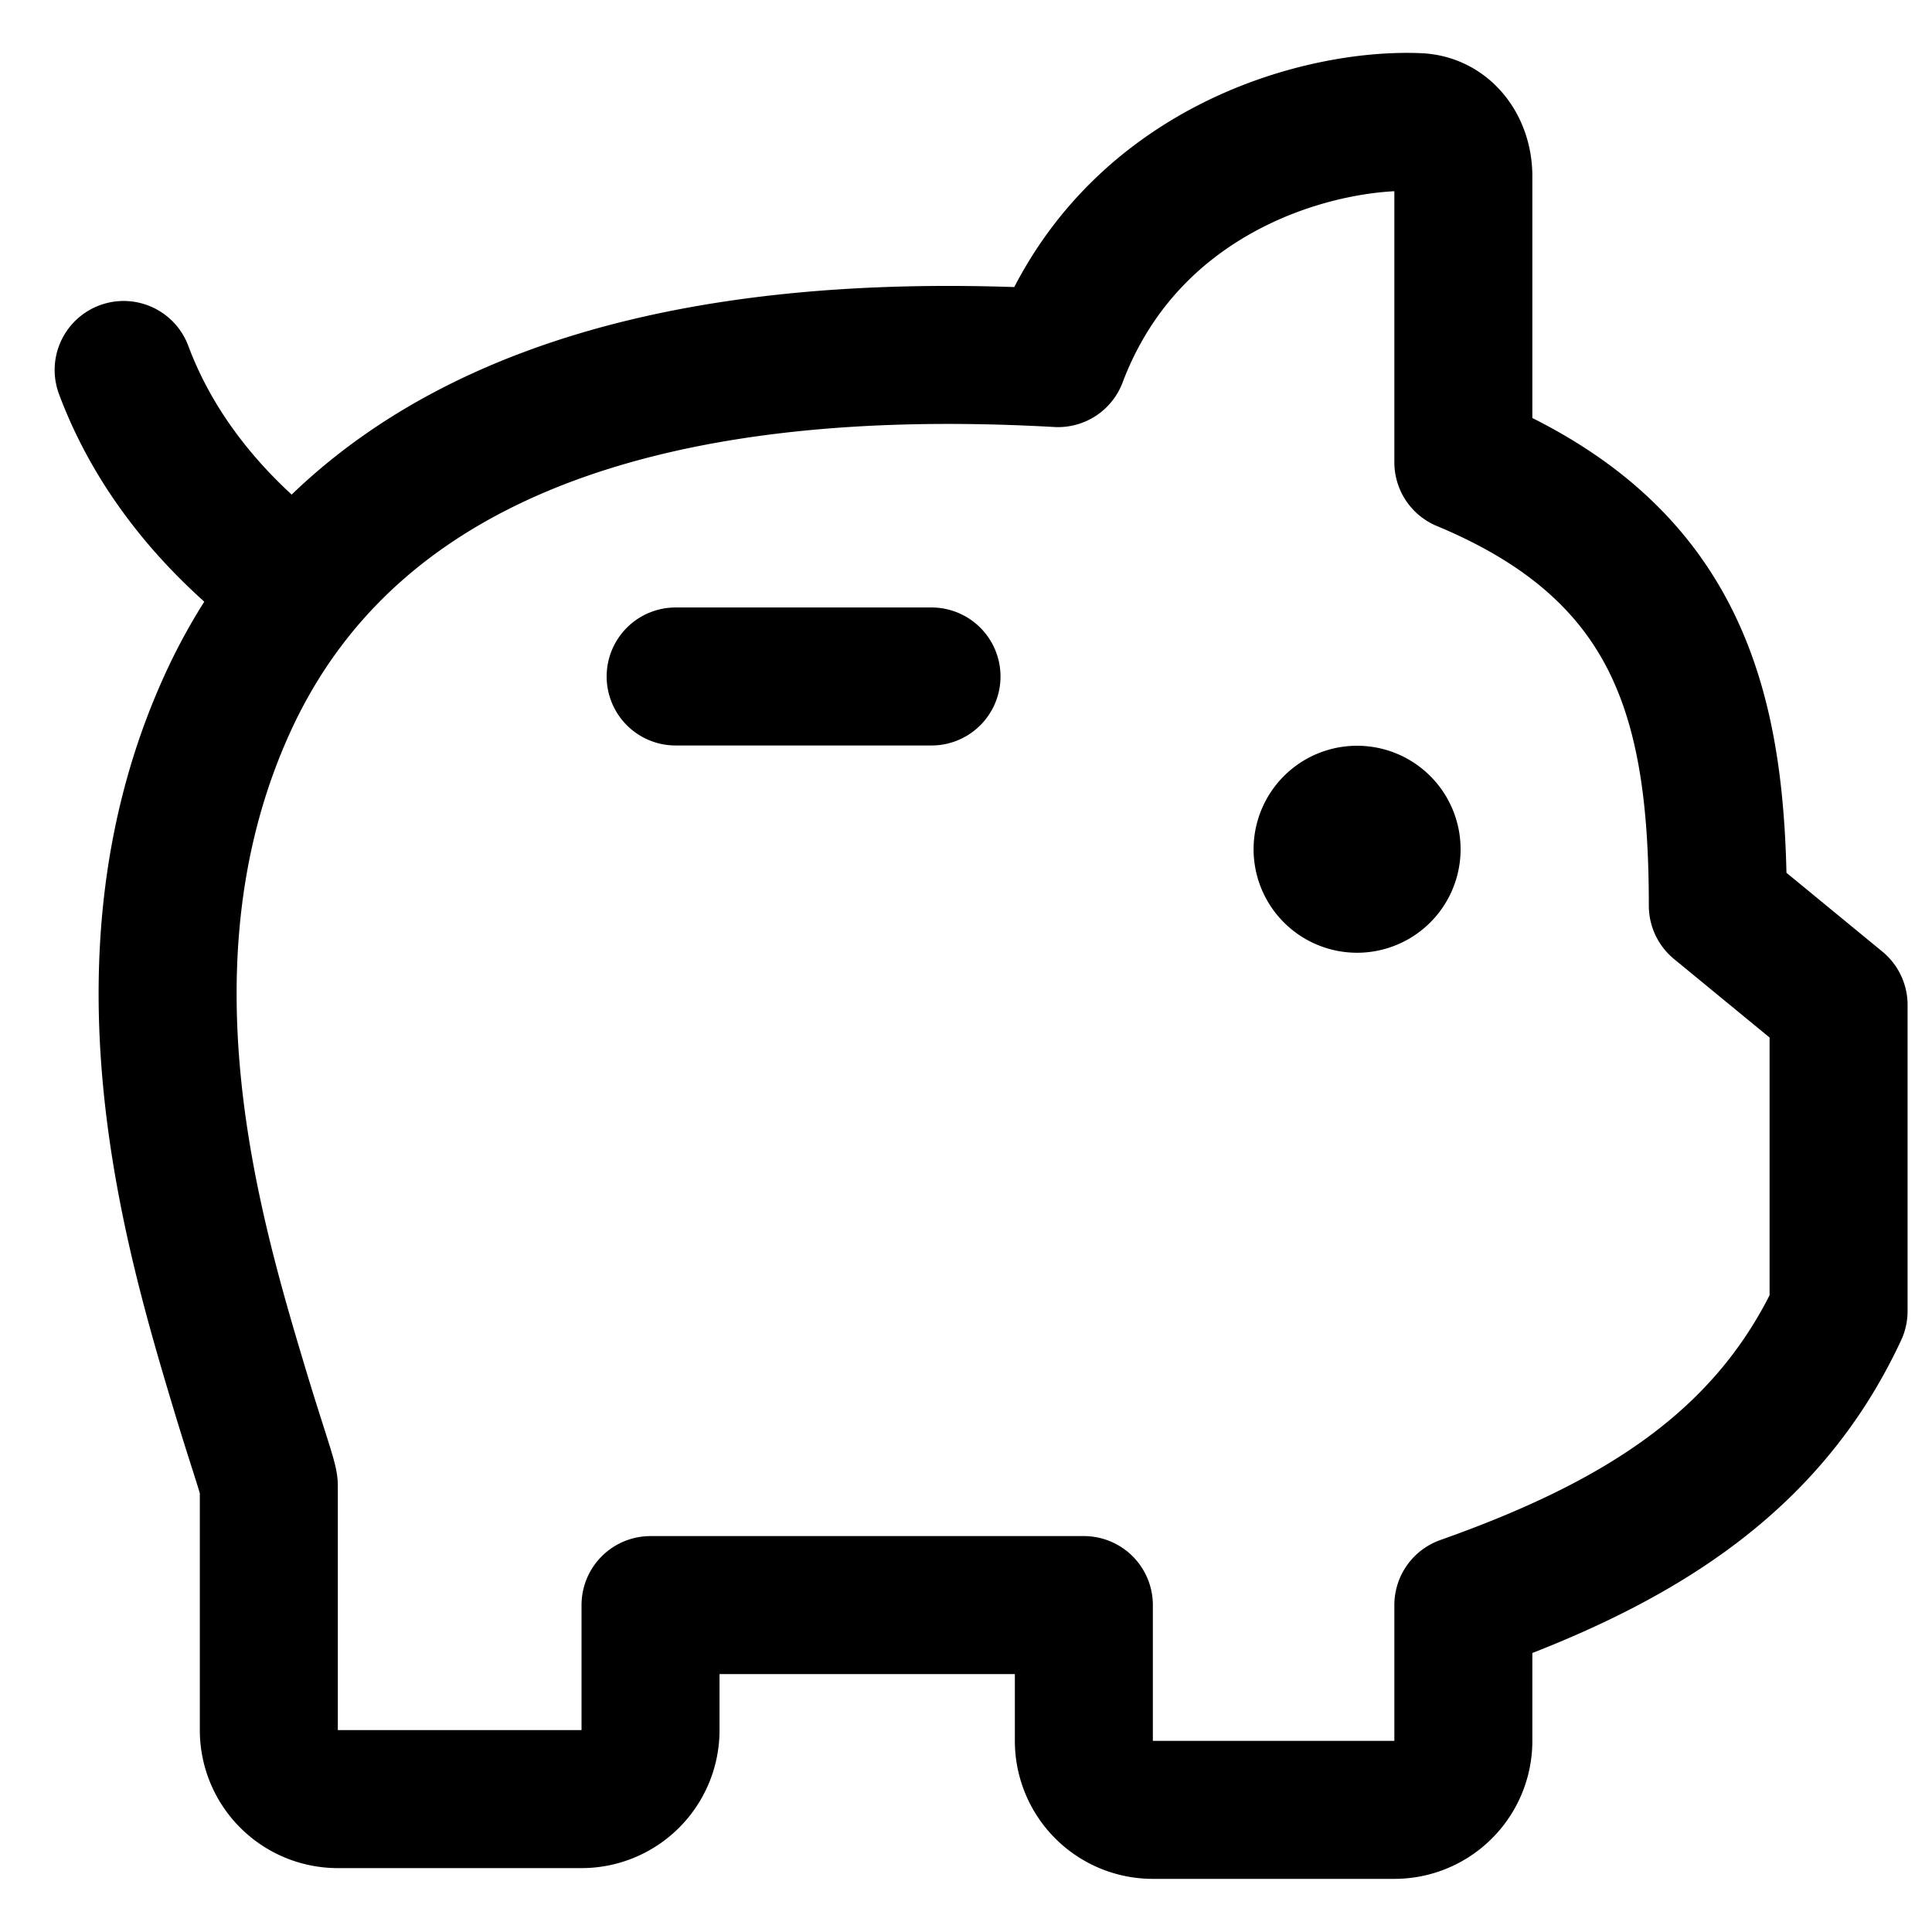
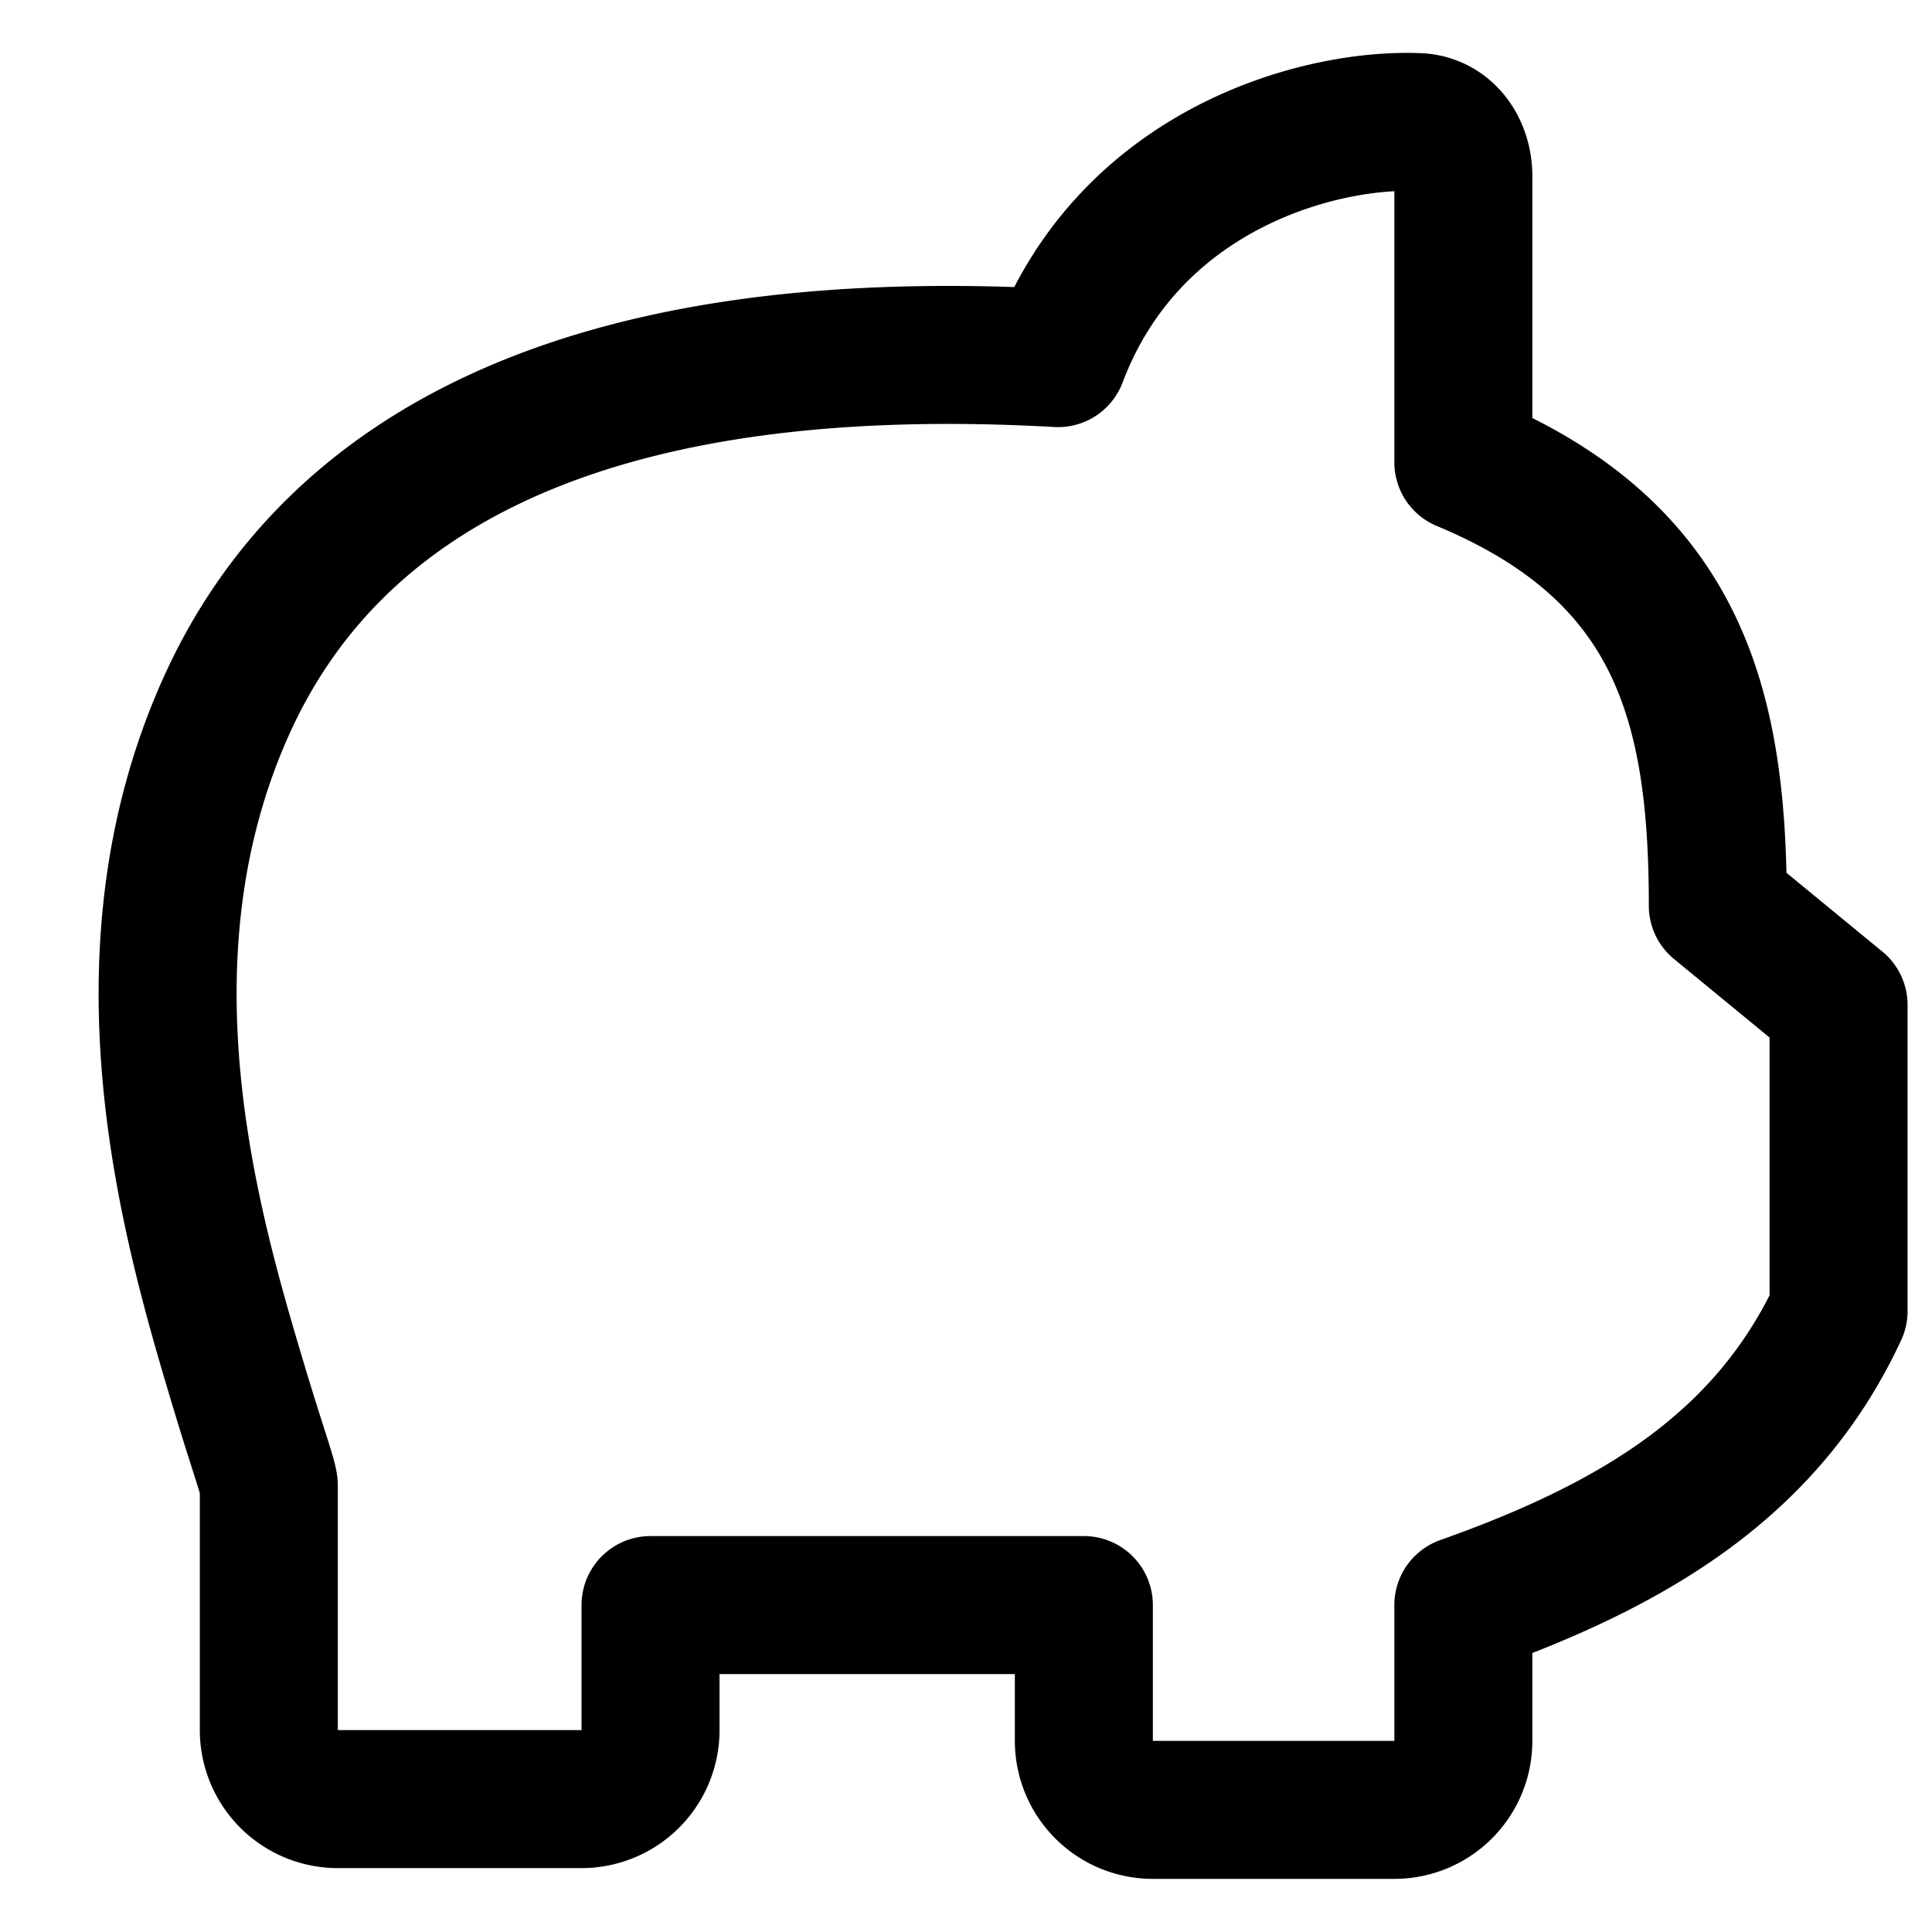
<svg xmlns="http://www.w3.org/2000/svg" width="800" height="800" viewBox="0 0 14 14">
  <g fill="none" stroke="currentColor" stroke-linecap="round" stroke-linejoin="round">
-     <path d="M.896 2.681c.254.68.736 1.195 1.229 1.56m4.625.661H4.896m4.938 1.502a.25.25 0 1 1 0-.5m0 .5a.25.25 0 0 0 0-.5" />
    <path d="M10.604 1.277V3.35c1.563.65 1.844 1.761 1.844 3.213l.875.719v2.219c-.516 1.109-1.469 1.687-2.719 2.13v.984a.5.5 0 0 1-.5.5h-1.75a.5.5 0 0 1-.5-.5v-.984h-3.14v.906a.5.5 0 0 1-.5.5H2.448a.5.5 0 0 1-.5-.5v-1.77c0-.047-.092-.303-.211-.699C1.389 8.91.81 6.954 1.642 5.112c.697-1.543 2.383-2.721 6.025-2.517c.522-1.38 1.906-1.741 2.612-1.71c.201.01.325.19.325.392" />
  </g>
</svg>